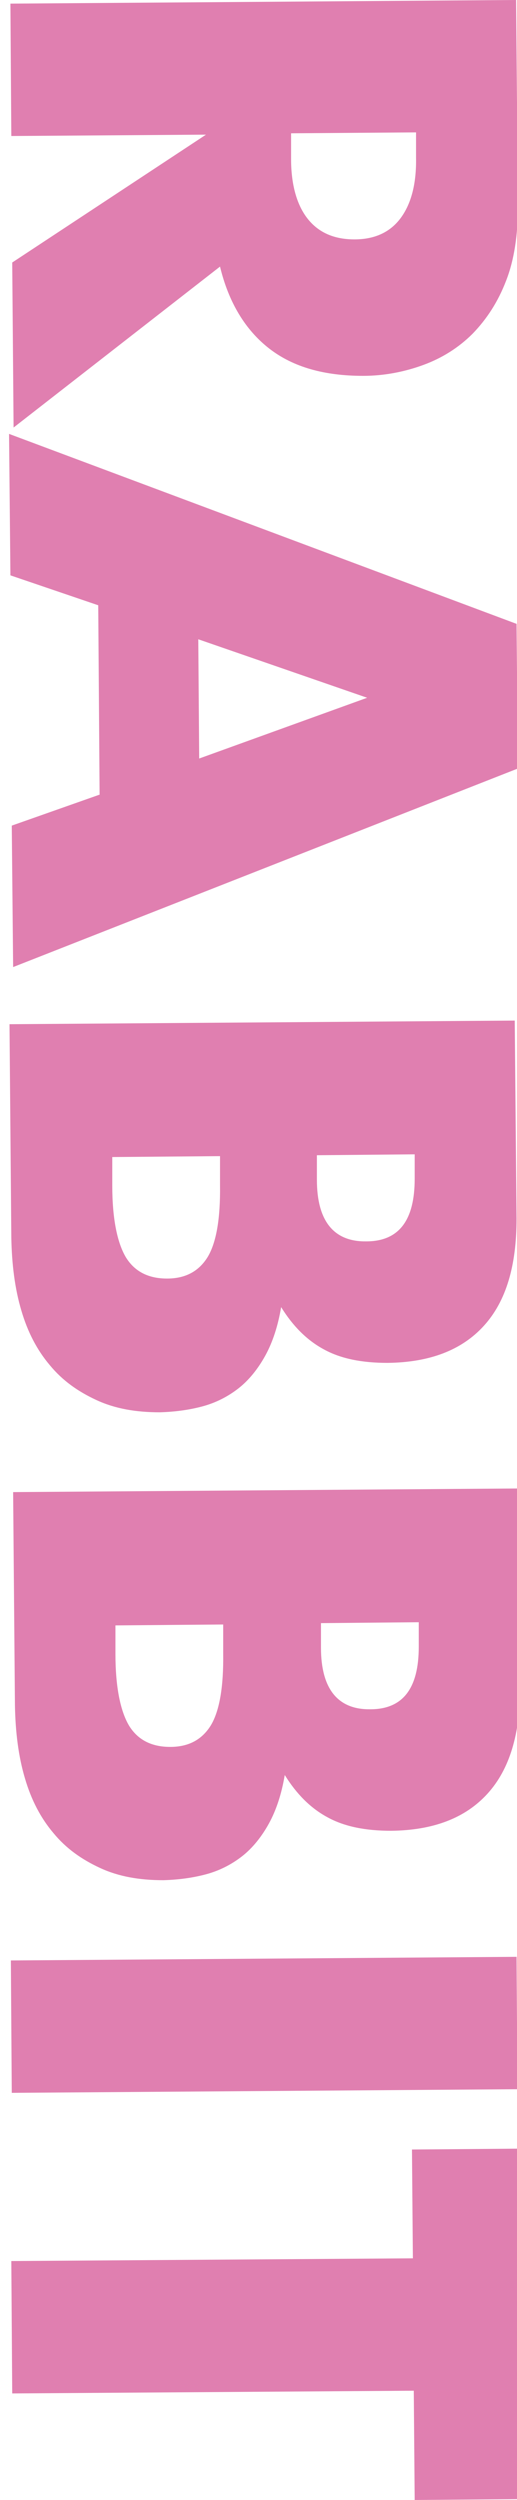
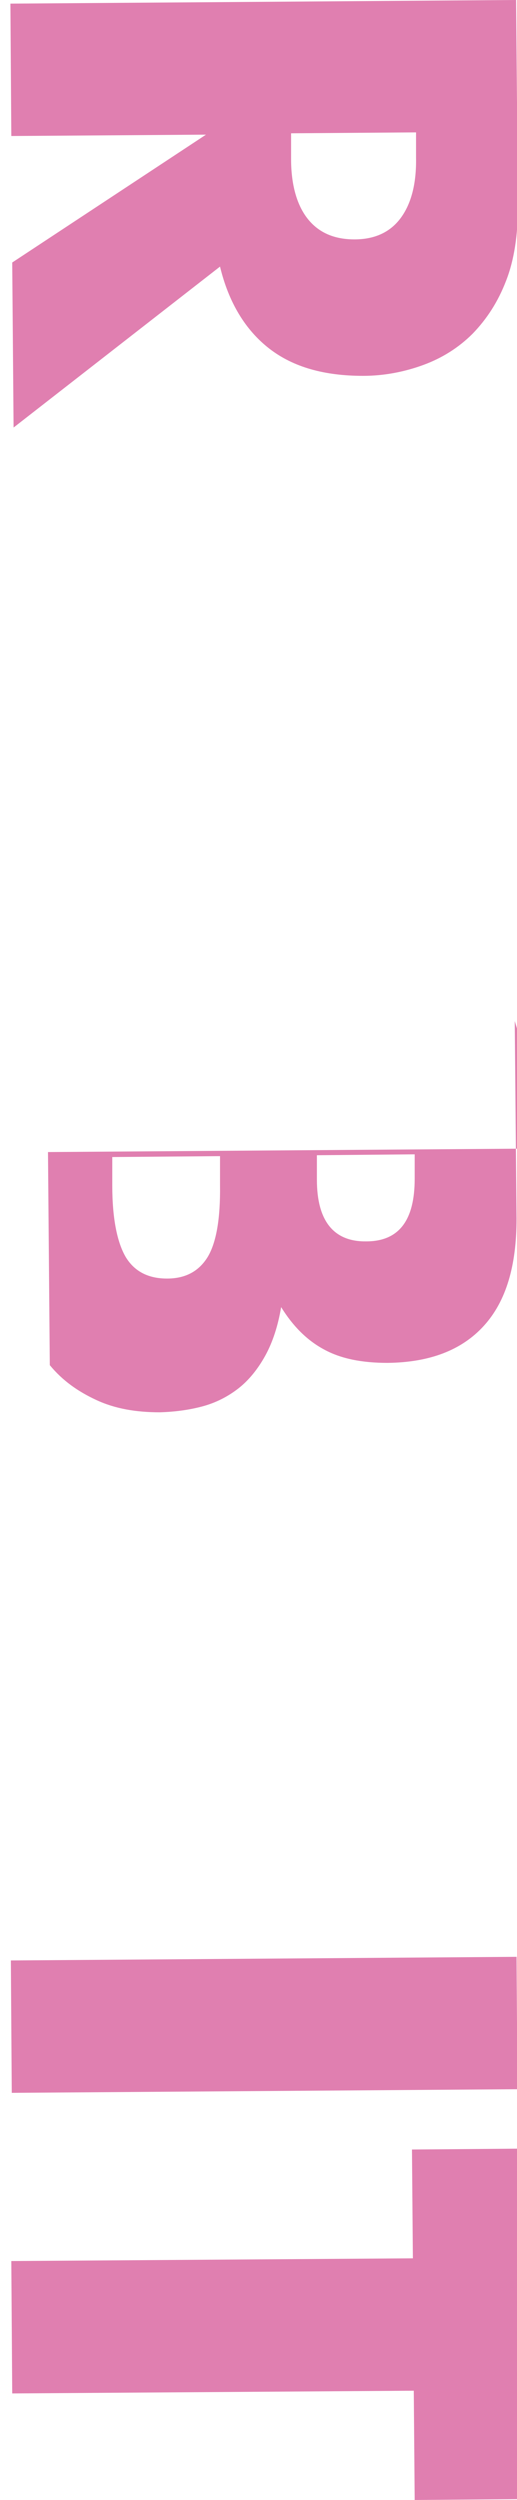
<svg xmlns="http://www.w3.org/2000/svg" version="1.1" viewBox="0 0 114.2 551.4">
  <defs>
    <style>
      .cls-1 {
        fill: #e07fb0;
      }
    </style>
  </defs>
  <g>
    <g id="_レイヤー_1" data-name="レイヤー_1">
      <g id="_レイヤー_1-2" data-name="_レイヤー_1">
        <g id="_レイヤー_1-2">
          <path class="cls-1" d="M3,94.3l-.3-36.4,42.8-28.2-43,.3L2.3.8l111.7-.8.4,45.5c0,6.3-.8,11.8-2.6,16.4-1.8,4.7-4.3,8.5-7.4,11.7-3.1,3.1-6.8,5.4-10.9,6.9s-8.6,2.4-13.3,2.4c-8.5,0-15.4-1.9-20.7-6s-9-10.2-10.9-18.1L3,94.3ZM64.3,29.5v5.6c0,5.7,1.3,10.2,3.7,13.2s5.8,4.5,10.3,4.5,7.9-1.6,10.2-4.7c2.3-3.1,3.5-7.5,3.4-13.3v-5.6l-27.6.2h0Z" />
-           <path class="cls-1" d="M22,175.2l-.3-41.7-19.4-6.6-.3-31.2,112.1,41.9.3,31.9L2.9,213.3l-.3-31.2,19.3-6.8h.1ZM44,167.3l37.1-13.4-37.3-12.9.2,26.3h0Z" />
-           <path class="cls-1" d="M113.7,225.2l.4,43.6c0,10.4-2.3,18.2-7.2,23.6s-12,8.1-21.3,8.2c-5.6,0-10.3-.9-14.1-3-3.7-2-6.8-5.1-9.4-9.3-.7,4.2-1.9,7.8-3.5,10.7s-3.6,5.4-5.9,7.2-5,3.2-8,4-6.1,1.2-9.4,1.3c-5.3,0-9.9-.8-14-2.7s-7.5-4.3-10.3-7.7c-2.8-3.3-4.9-7.3-6.3-12.1-1.4-4.7-2.1-10.1-2.2-16.1l-.4-47,111.7-.8h-.1ZM24.8,255.1v6.4c0,7.3,1.1,12.6,3,15.8,1.9,3.1,4.9,4.7,9.1,4.7s7.1-1.7,9-4.8c1.9-3.2,2.8-8.5,2.7-15.8v-6.4l-23.8.2h0ZM70,254.8v5.4c0,9.2,3.8,13.7,10.9,13.6,7.2,0,10.7-4.6,10.7-13.8v-5.4l-21.7.2h.1Z" />
-           <path class="cls-1" d="M114.5,328.4l.4,43.6c0,10.4-2.3,18.2-7.2,23.6s-12,8.1-21.3,8.2c-5.6,0-10.3-.9-14.1-3-3.7-2-6.8-5.1-9.4-9.3-.7,4.2-1.9,7.8-3.5,10.7s-3.6,5.4-5.9,7.2-5,3.2-8,4-6.1,1.2-9.4,1.3c-5.3,0-9.9-.8-14-2.7s-7.5-4.3-10.3-7.7c-2.8-3.3-4.9-7.3-6.3-12.1-1.4-4.7-2.1-10.1-2.2-16.1l-.4-47,111.7-.8h-.1ZM25.5,358.4v6.4c0,7.3,1.1,12.6,3,15.8,1.9,3.1,4.9,4.7,9.1,4.7s7.1-1.7,9-4.8c1.9-3.2,2.8-8.5,2.7-15.8v-6.4l-23.8.2h0ZM70.9,358v5.4c0,9.2,3.8,13.7,10.9,13.6,7.2,0,10.7-4.6,10.7-13.8v-5.4l-21.7.2h0Z" />
+           <path class="cls-1" d="M113.7,225.2l.4,43.6c0,10.4-2.3,18.2-7.2,23.6s-12,8.1-21.3,8.2c-5.6,0-10.3-.9-14.1-3-3.7-2-6.8-5.1-9.4-9.3-.7,4.2-1.9,7.8-3.5,10.7s-3.6,5.4-5.9,7.2-5,3.2-8,4-6.1,1.2-9.4,1.3c-5.3,0-9.9-.8-14-2.7s-7.5-4.3-10.3-7.7l-.4-47,111.7-.8h-.1ZM24.8,255.1v6.4c0,7.3,1.1,12.6,3,15.8,1.9,3.1,4.9,4.7,9.1,4.7s7.1-1.7,9-4.8c1.9-3.2,2.8-8.5,2.7-15.8v-6.4l-23.8.2h0ZM70,254.8v5.4c0,9.2,3.8,13.7,10.9,13.6,7.2,0,10.7-4.6,10.7-13.8v-5.4l-21.7.2h.1Z" />
          <path class="cls-1" d="M114.3,460.8l-111.7.8-.2-29.2,111.7-.8.2,29.2Z" />
          <path class="cls-1" d="M91.4,527.3l-88.7.6-.2-29.2,88.7-.6-.2-24,24.6-.2.6,77.3-24.6.2-.2-24h0Z" />
        </g>
      </g>
    </g>
  </g>
</svg>